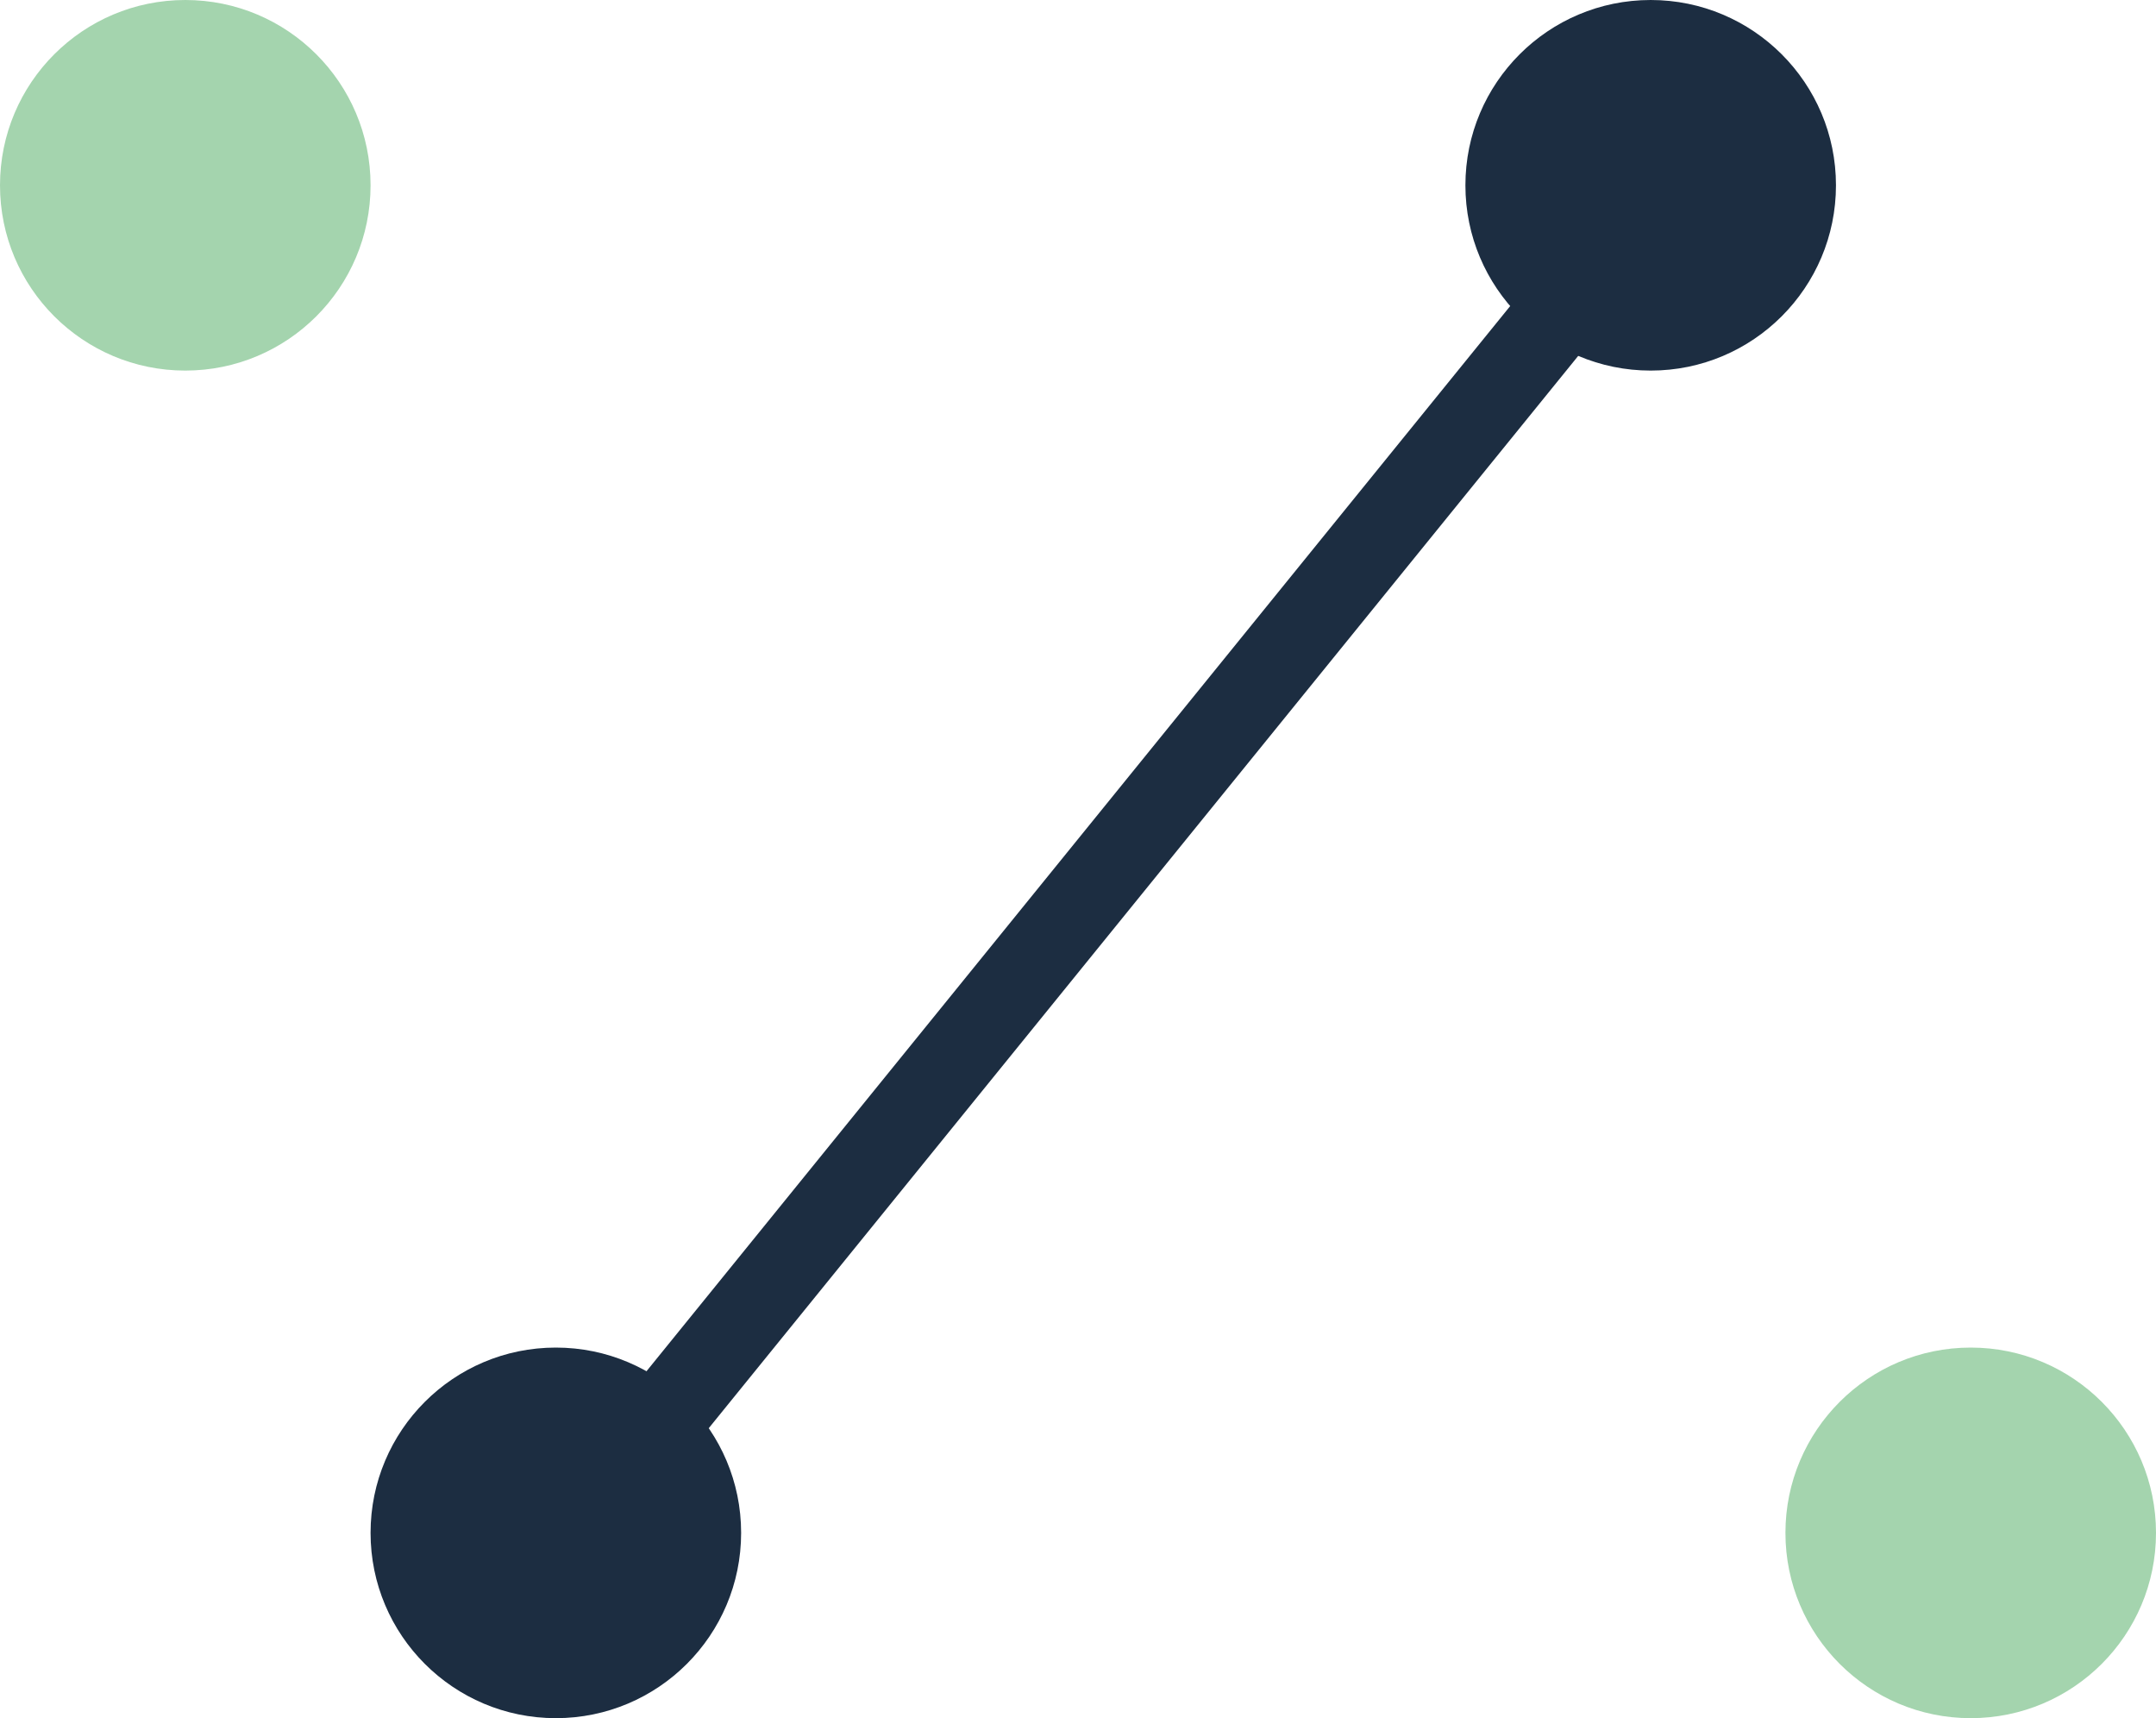
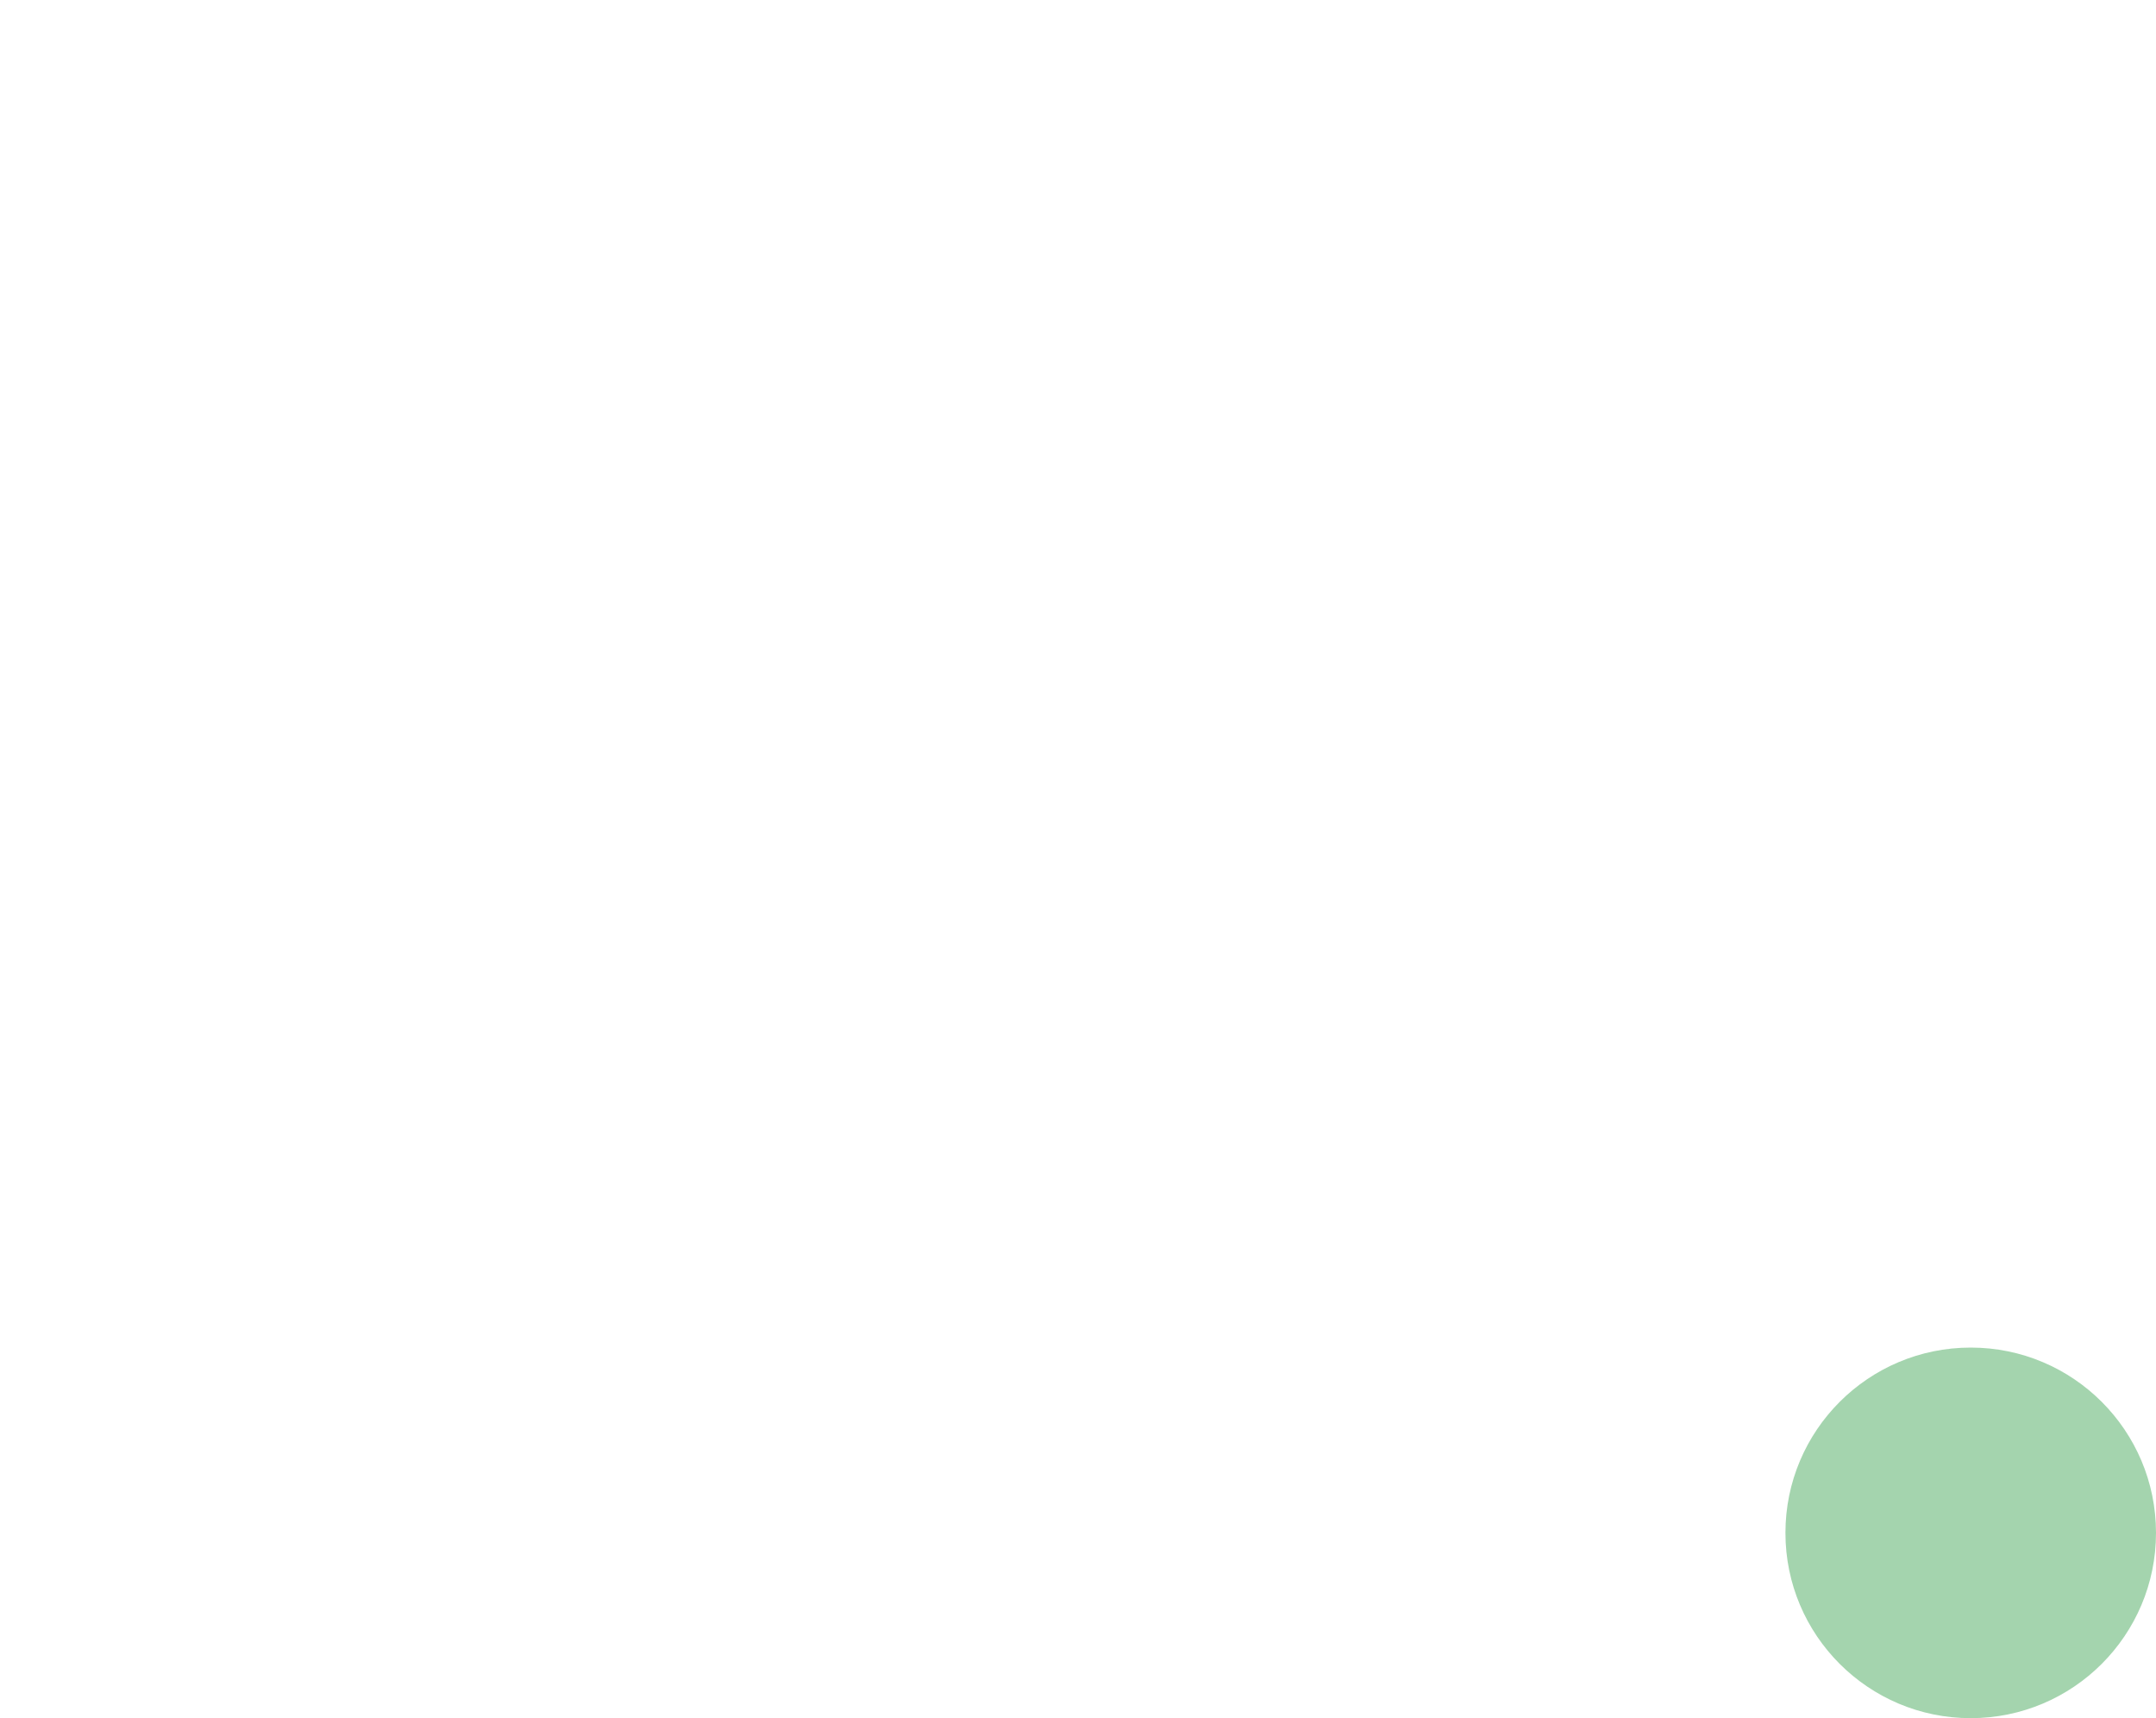
<svg xmlns="http://www.w3.org/2000/svg" width="128" height="102" viewBox="0 0 128 102" fill="none">
  <circle cx="117" cy="91" r="11" fill="#A4D4AE" />
-   <circle cx="11" cy="11" r="11" fill="#A4D4AE" />
-   <path d="M109 11C109 17.075 104.075 22 98 22C91.925 22 87 17.075 87 11C87 4.925 91.925 0 98 0C104.075 0 109 4.925 109 11Z" fill="#1C2D41" />
-   <path d="M44 91C44 97.075 39.075 102 33 102C26.925 102 22 97.075 22 91C22 84.925 26.925 80 33 80C39.075 80 44 84.925 44 91Z" fill="#1C2D41" />
-   <path d="M35.978 84.369L91.404 16.017L95.288 19.166L39.862 87.518L35.978 84.369Z" fill="#1C2D41" />
</svg>